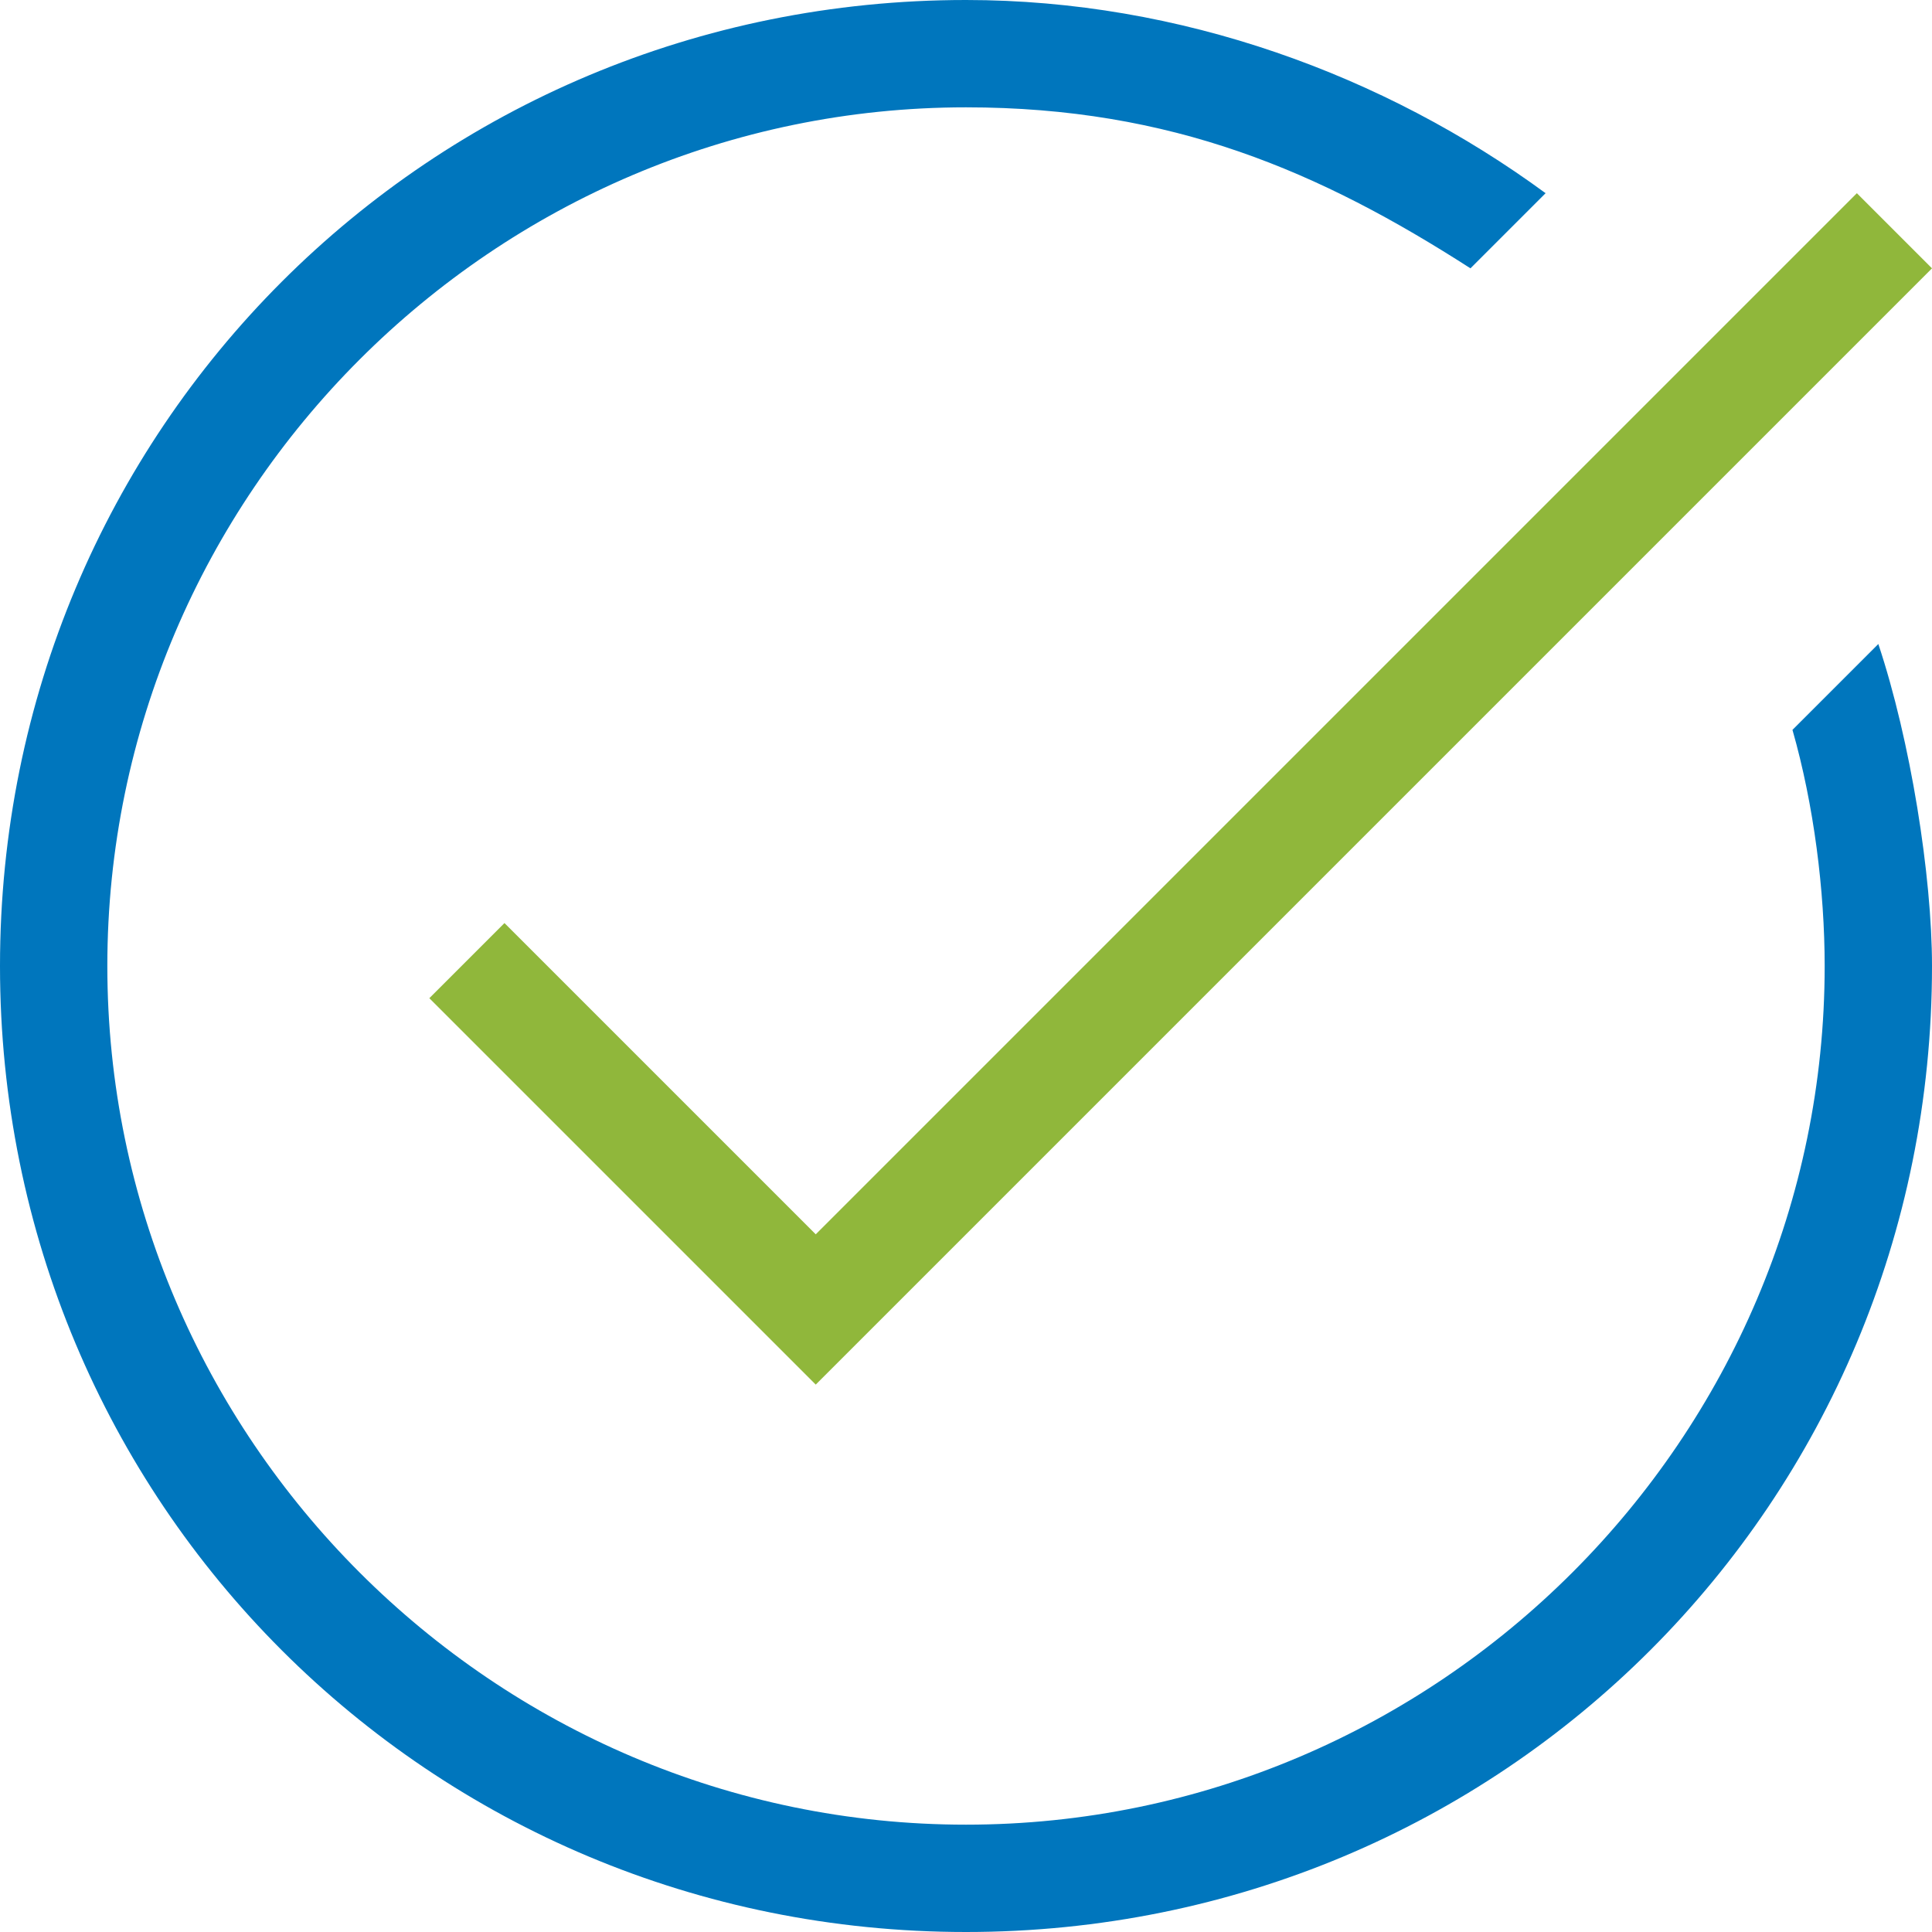
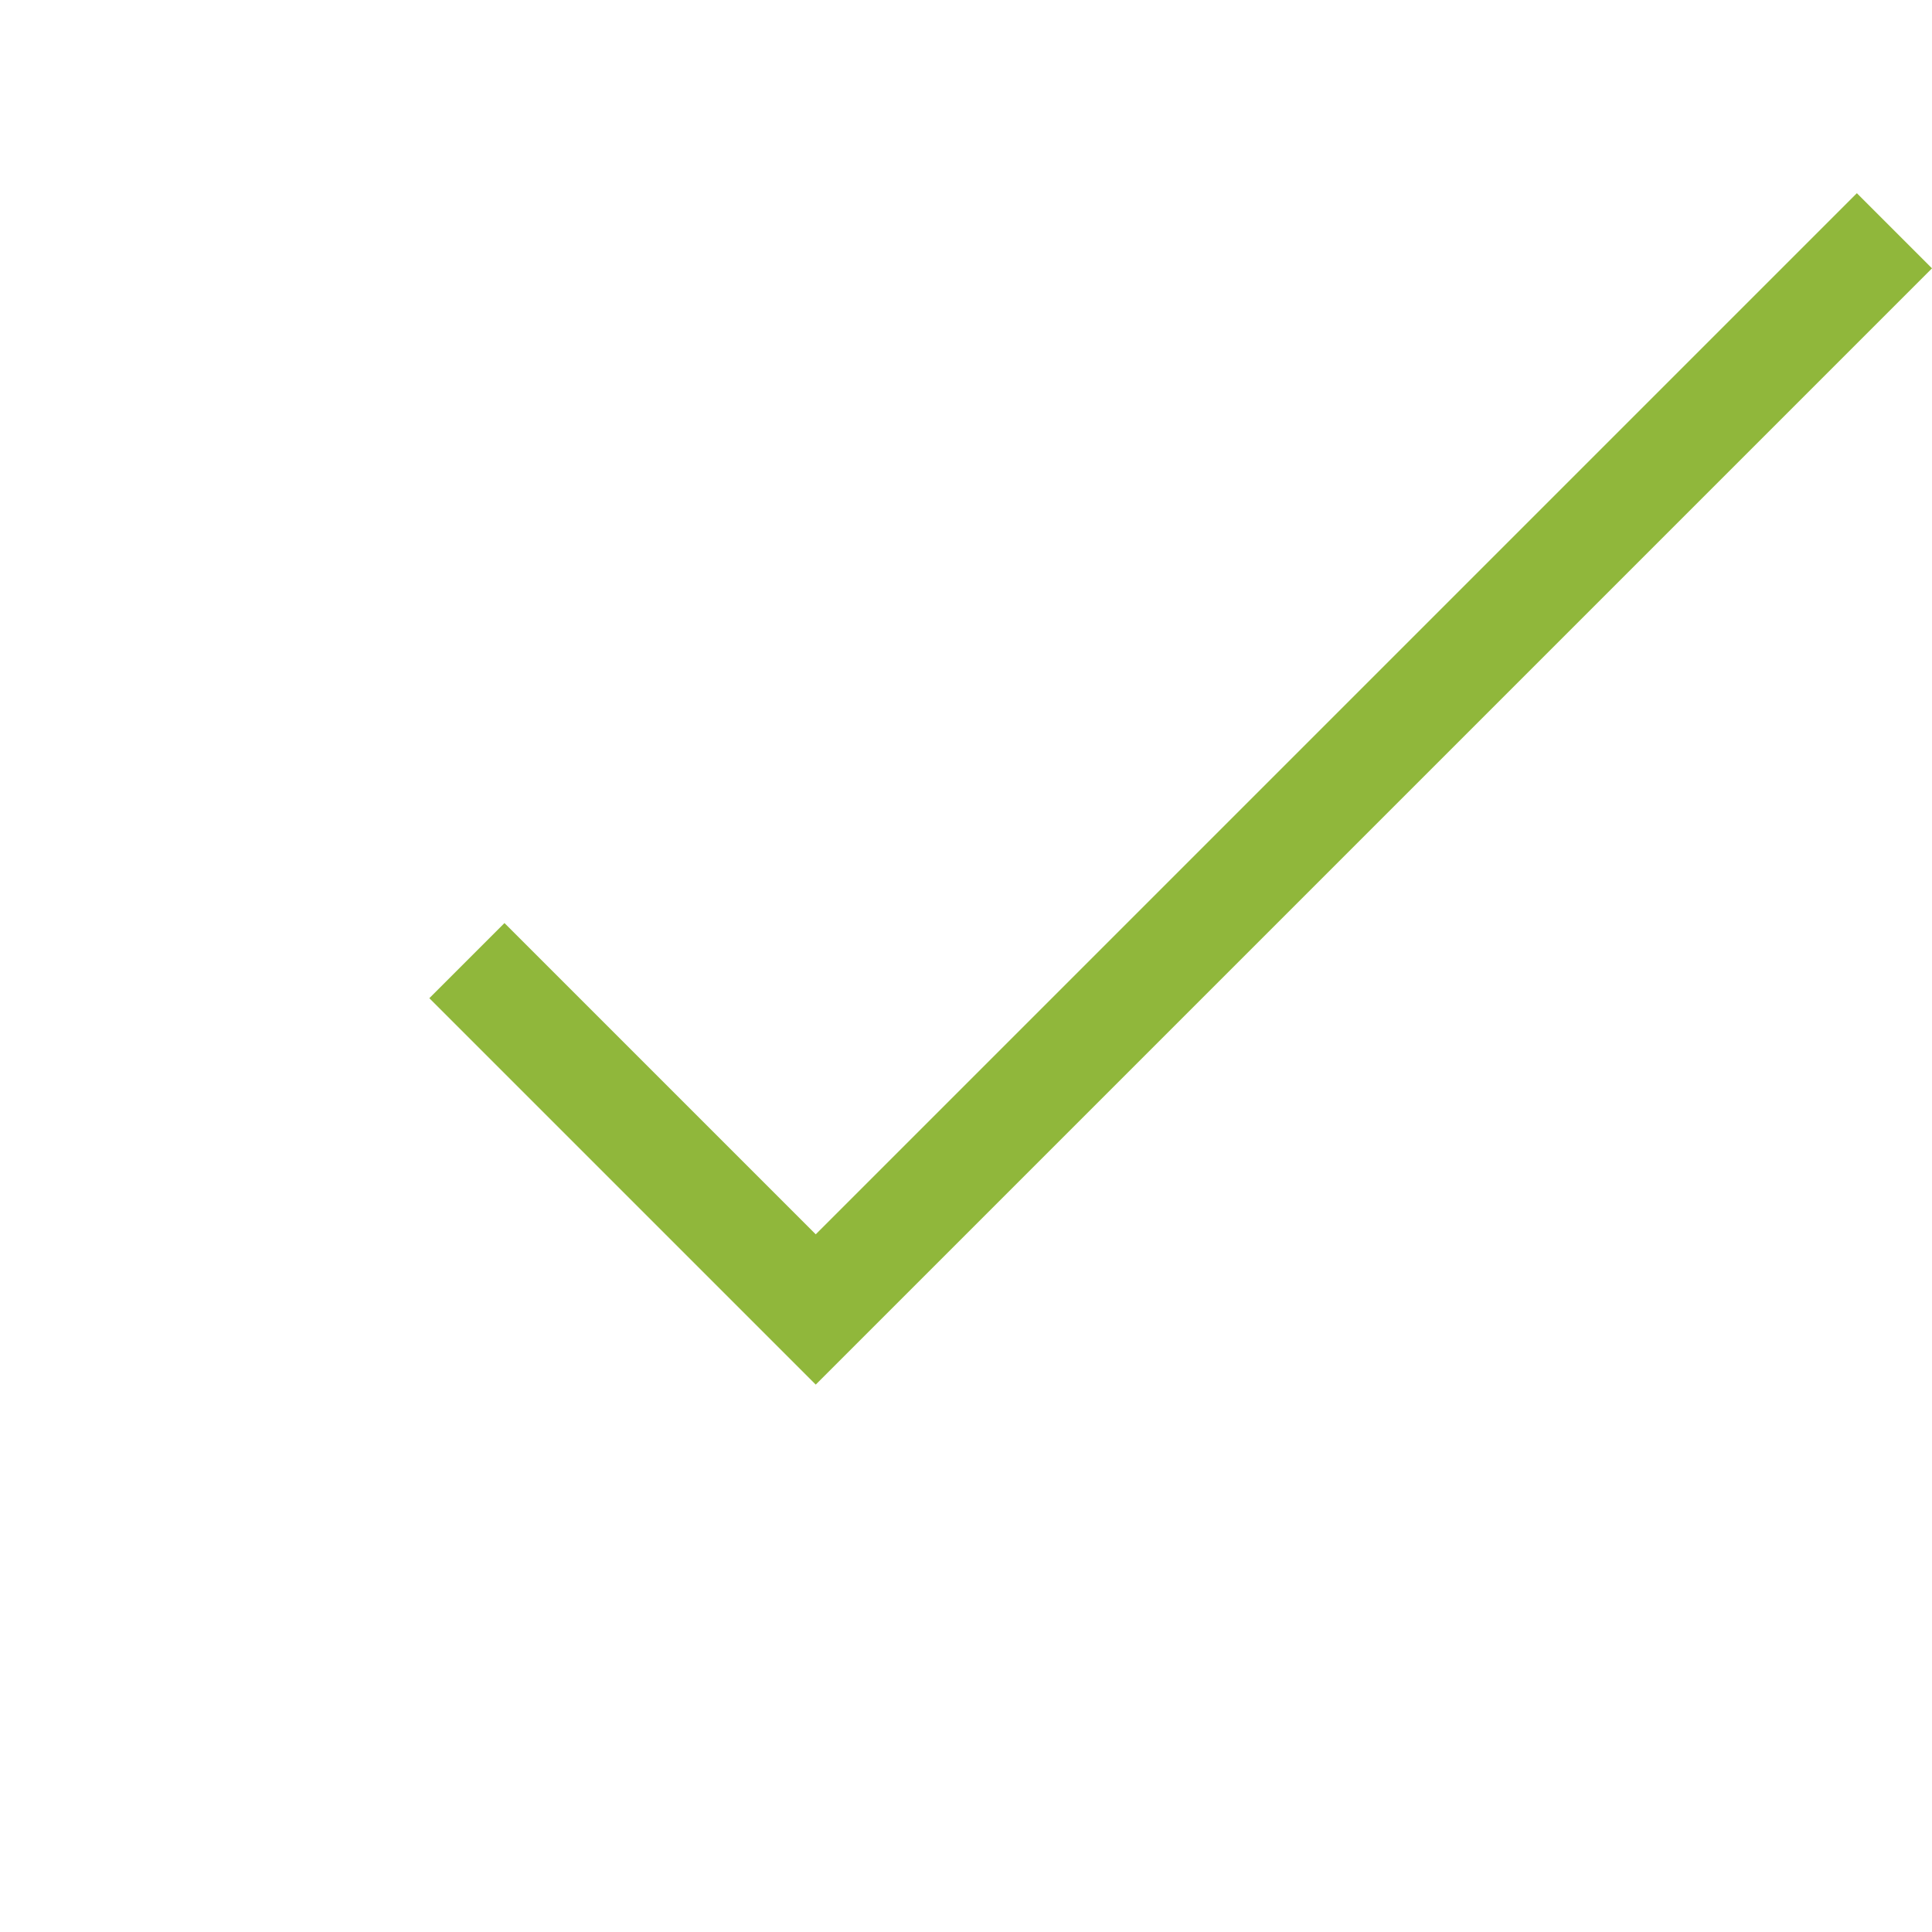
<svg xmlns="http://www.w3.org/2000/svg" id="Livello_1" viewBox="0 0 18 18">
  <defs>
    <style>.cls-1{fill:#90b73b;}.cls-1,.cls-2{stroke-width:0px;}.cls-2{fill:#0076bd;}</style>
  </defs>
  <polygon class="cls-1" points="7.6 12.9 4 9.3 4.7 8.6 7.6 11.5 17.3 1.8 18 2.5 7.6 12.9" />
-   <path class="cls-2" d="M17.5,6l-.8.8c.2.7.3,1.5.3,2.2,0,4.4-3.6,8-8,8S1,13.4,1,9,4.6,1,9,1c1.92,0,3.3.6,4.7,1.5l.7-.7c-1.5-1.1-3.4-1.8-5.4-1.8C4,0,0,4,0,9s4,9,9,9,9-4,9-9c0-.84-.2-2.1-.5-3Z" />
</svg>